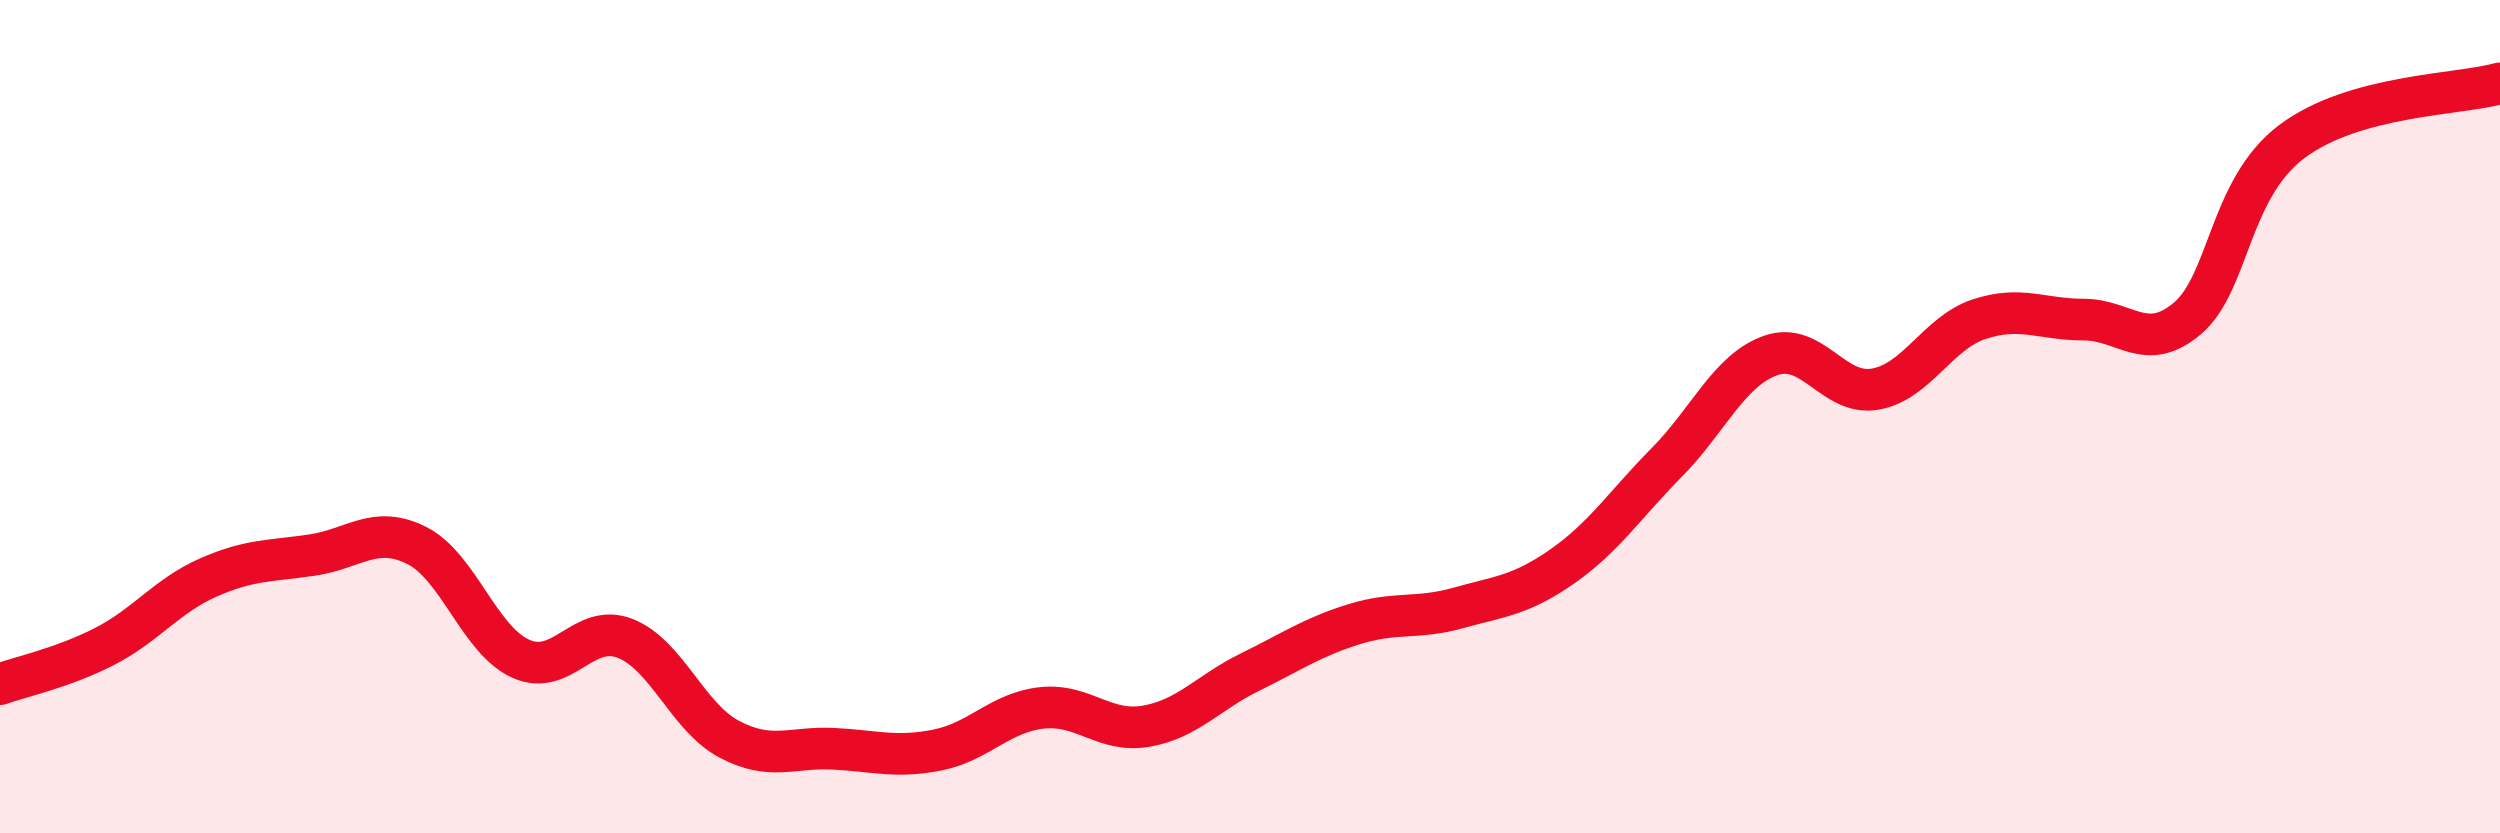
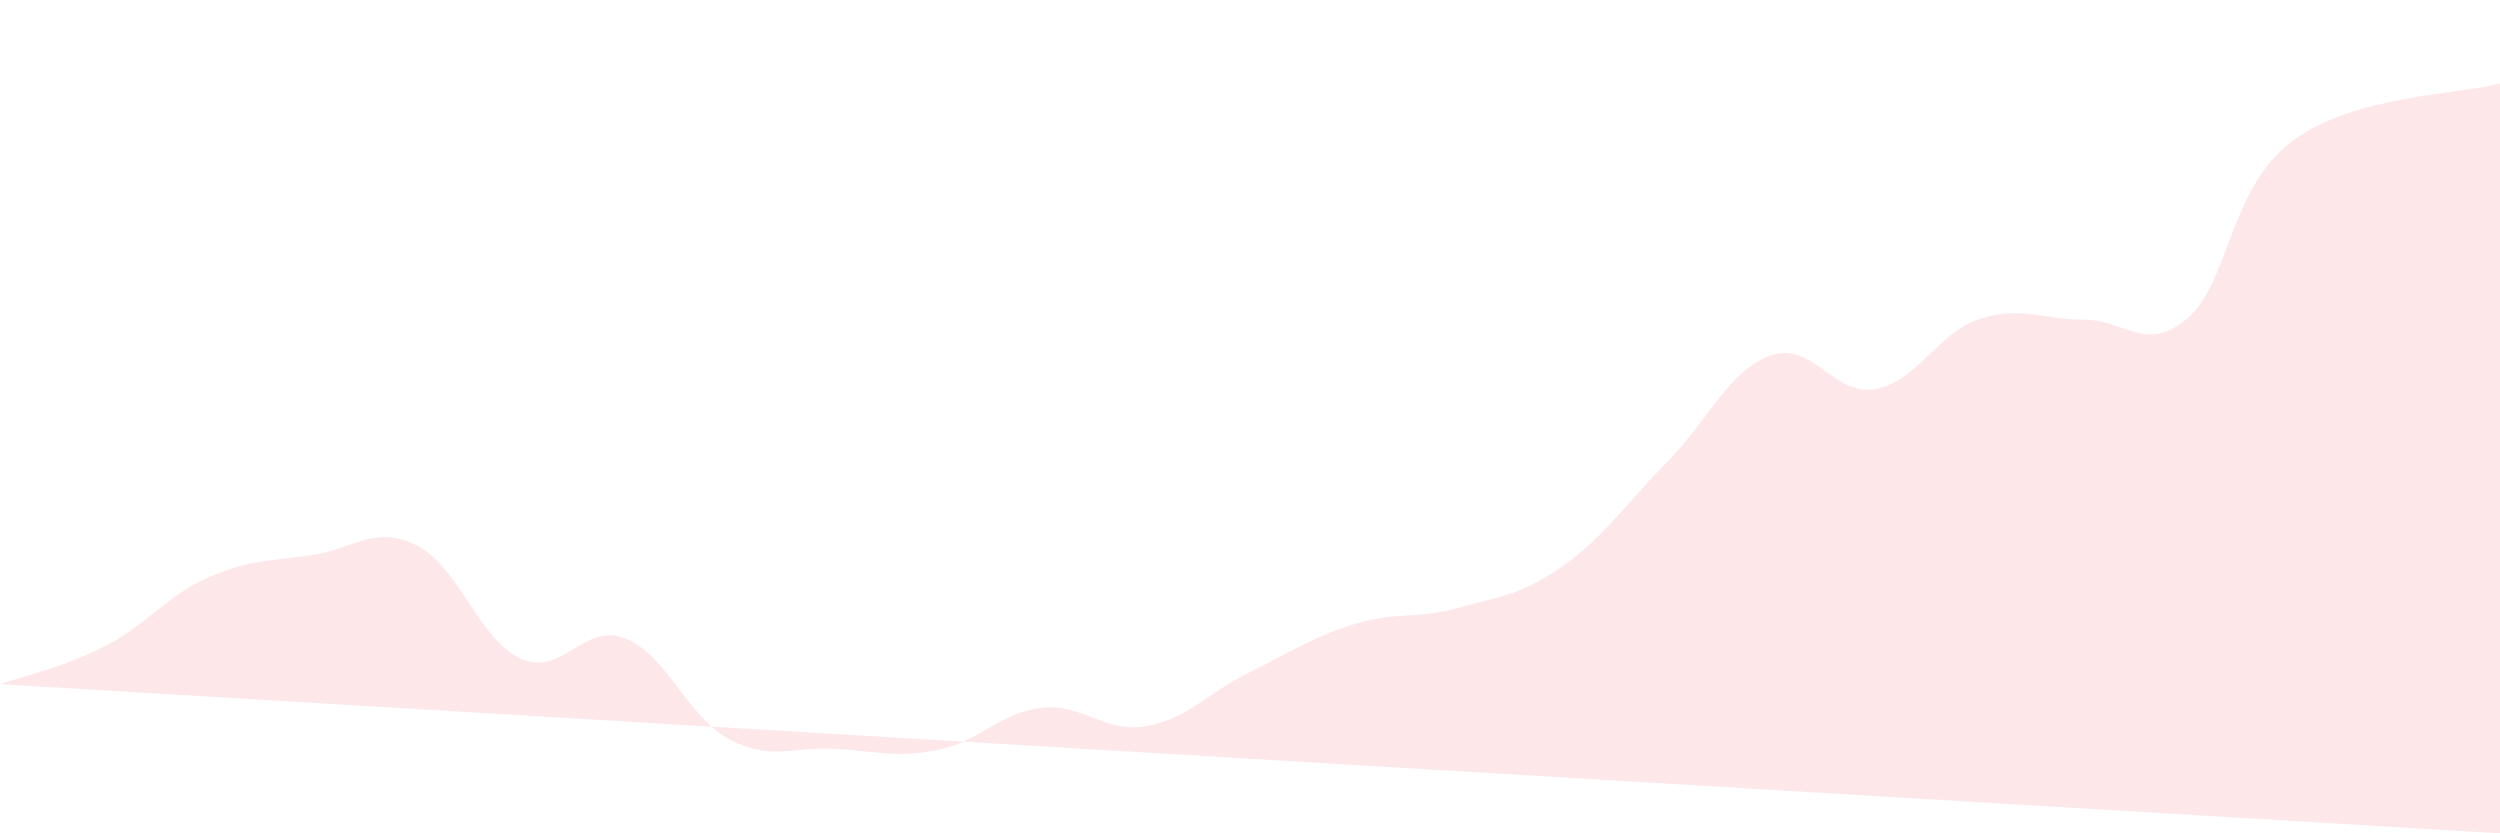
<svg xmlns="http://www.w3.org/2000/svg" width="60" height="20" viewBox="0 0 60 20">
-   <path d="M 0,16.42 C 0.5,16.24 1.5,16.03 2.5,15.52 C 3.5,15.01 4,14.3 5,13.86 C 6,13.42 6.5,13.47 7.5,13.32 C 8.5,13.17 9,12.59 10,13.09 C 11,13.59 11.5,15.36 12.5,15.81 C 13.5,16.26 14,14.93 15,15.32 C 16,15.71 16.5,17.21 17.5,17.74 C 18.5,18.27 19,17.92 20,17.97 C 21,18.02 21.5,18.2 22.5,18 C 23.5,17.8 24,17.1 25,16.99 C 26,16.88 26.5,17.6 27.5,17.43 C 28.5,17.26 29,16.62 30,16.13 C 31,15.64 31.5,15.29 32.5,14.98 C 33.5,14.67 34,14.87 35,14.59 C 36,14.31 36.5,14.29 37.5,13.59 C 38.5,12.89 39,12.11 40,11.1 C 41,10.09 41.5,8.88 42.5,8.53 C 43.5,8.18 44,9.51 45,9.34 C 46,9.17 46.5,7.99 47.5,7.66 C 48.5,7.33 49,7.67 50,7.67 C 51,7.67 51.5,8.49 52.5,7.64 C 53.5,6.79 53.5,4.53 55,3.4 C 56.5,2.27 59,2.28 60,2L60 20L0 20Z" fill="#EB0A25" opacity="0.1" stroke-linecap="round" stroke-linejoin="round" />
-   <path d="M 0,16.42 C 0.5,16.24 1.5,16.03 2.5,15.52 C 3.5,15.01 4,14.3 5,13.86 C 6,13.42 6.5,13.47 7.5,13.32 C 8.5,13.17 9,12.59 10,13.09 C 11,13.59 11.5,15.36 12.5,15.81 C 13.5,16.26 14,14.93 15,15.32 C 16,15.71 16.5,17.21 17.5,17.74 C 18.5,18.27 19,17.92 20,17.97 C 21,18.02 21.5,18.2 22.5,18 C 23.5,17.8 24,17.1 25,16.99 C 26,16.88 26.5,17.6 27.5,17.43 C 28.5,17.26 29,16.62 30,16.13 C 31,15.64 31.5,15.29 32.5,14.98 C 33.5,14.67 34,14.87 35,14.59 C 36,14.31 36.5,14.29 37.5,13.59 C 38.5,12.89 39,12.11 40,11.1 C 41,10.09 41.5,8.88 42.5,8.53 C 43.5,8.18 44,9.51 45,9.34 C 46,9.17 46.5,7.99 47.5,7.66 C 48.5,7.33 49,7.67 50,7.67 C 51,7.67 51.5,8.49 52.5,7.64 C 53.5,6.79 53.5,4.53 55,3.4 C 56.5,2.27 59,2.28 60,2" stroke="#EB0A25" stroke-width="1" fill="none" stroke-linecap="round" stroke-linejoin="round" />
+   <path d="M 0,16.42 C 0.5,16.24 1.5,16.03 2.5,15.52 C 3.5,15.01 4,14.3 5,13.86 C 6,13.42 6.5,13.47 7.5,13.32 C 8.5,13.17 9,12.59 10,13.09 C 11,13.59 11.5,15.36 12.5,15.81 C 13.5,16.26 14,14.93 15,15.32 C 16,15.71 16.5,17.21 17.5,17.74 C 18.5,18.27 19,17.92 20,17.97 C 21,18.02 21.5,18.2 22.5,18 C 23.5,17.8 24,17.1 25,16.99 C 26,16.88 26.5,17.6 27.5,17.43 C 28.5,17.26 29,16.62 30,16.13 C 31,15.64 31.5,15.29 32.5,14.98 C 33.5,14.67 34,14.87 35,14.59 C 36,14.31 36.5,14.29 37.5,13.59 C 38.5,12.89 39,12.11 40,11.1 C 41,10.09 41.5,8.88 42.5,8.53 C 43.5,8.18 44,9.51 45,9.34 C 46,9.17 46.5,7.99 47.5,7.66 C 48.5,7.33 49,7.67 50,7.67 C 51,7.67 51.5,8.49 52.5,7.64 C 53.5,6.79 53.5,4.53 55,3.4 C 56.5,2.27 59,2.28 60,2L60 20Z" fill="#EB0A25" opacity="0.1" stroke-linecap="round" stroke-linejoin="round" />
</svg>